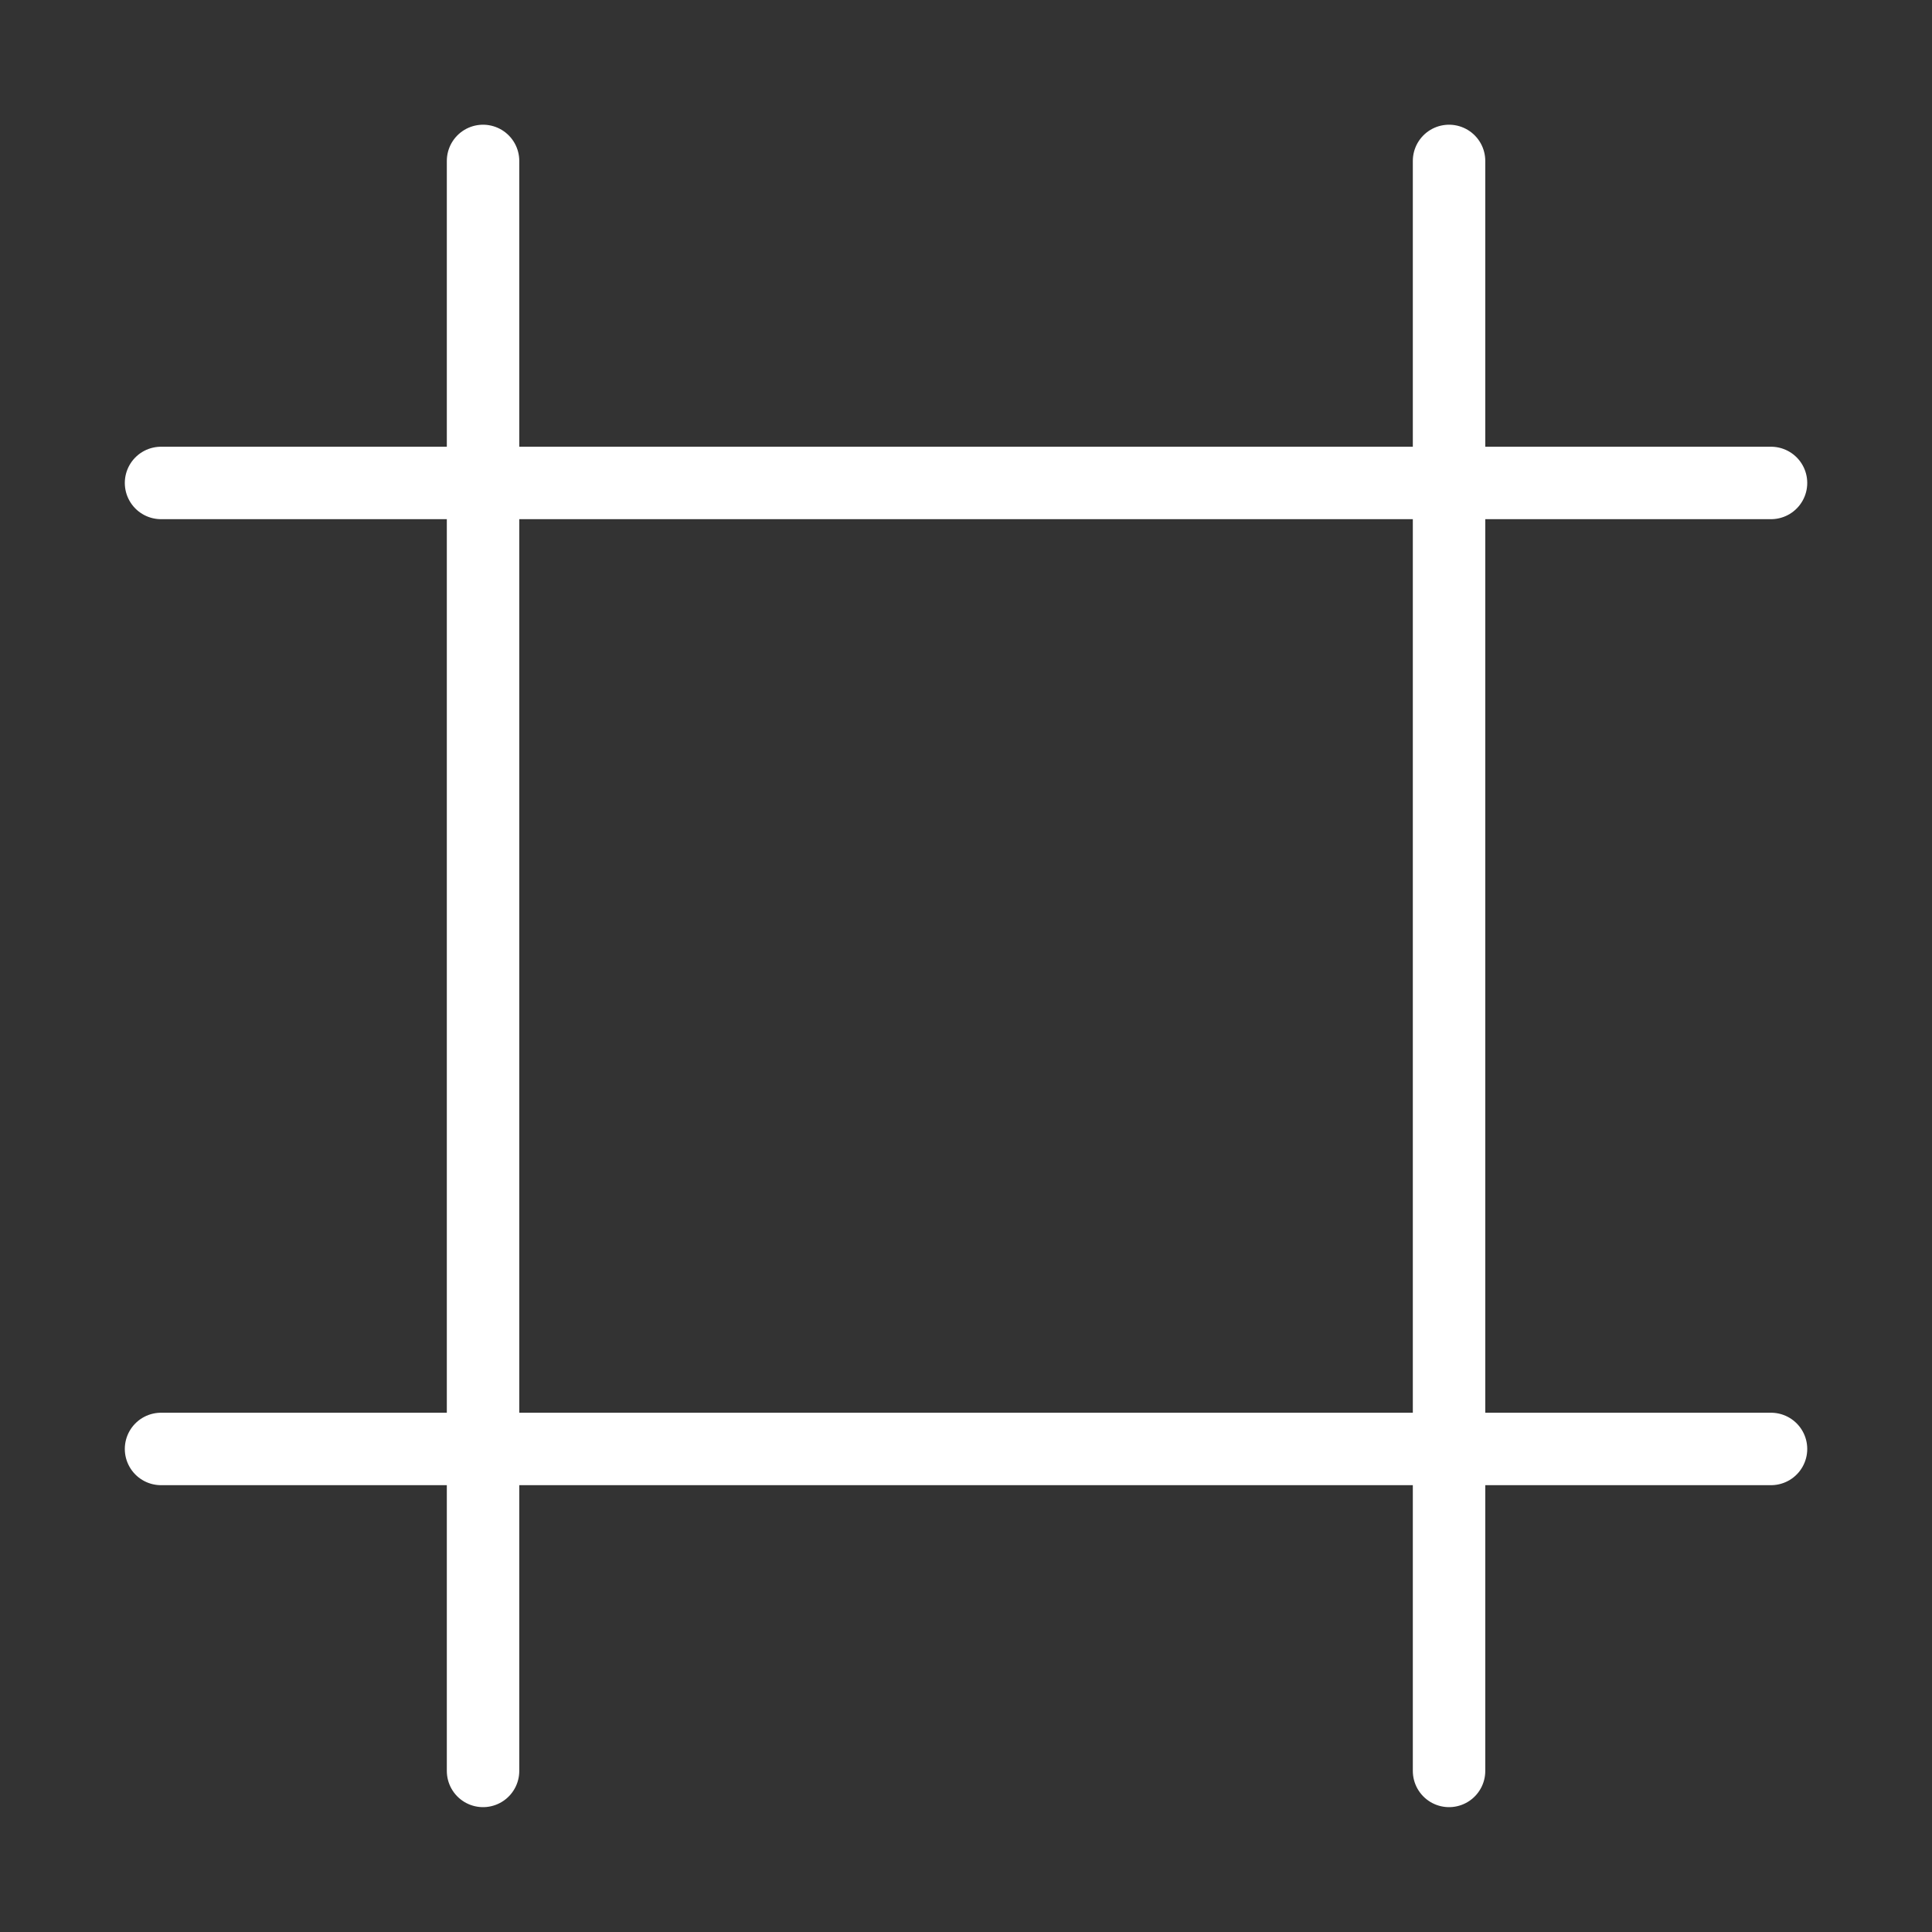
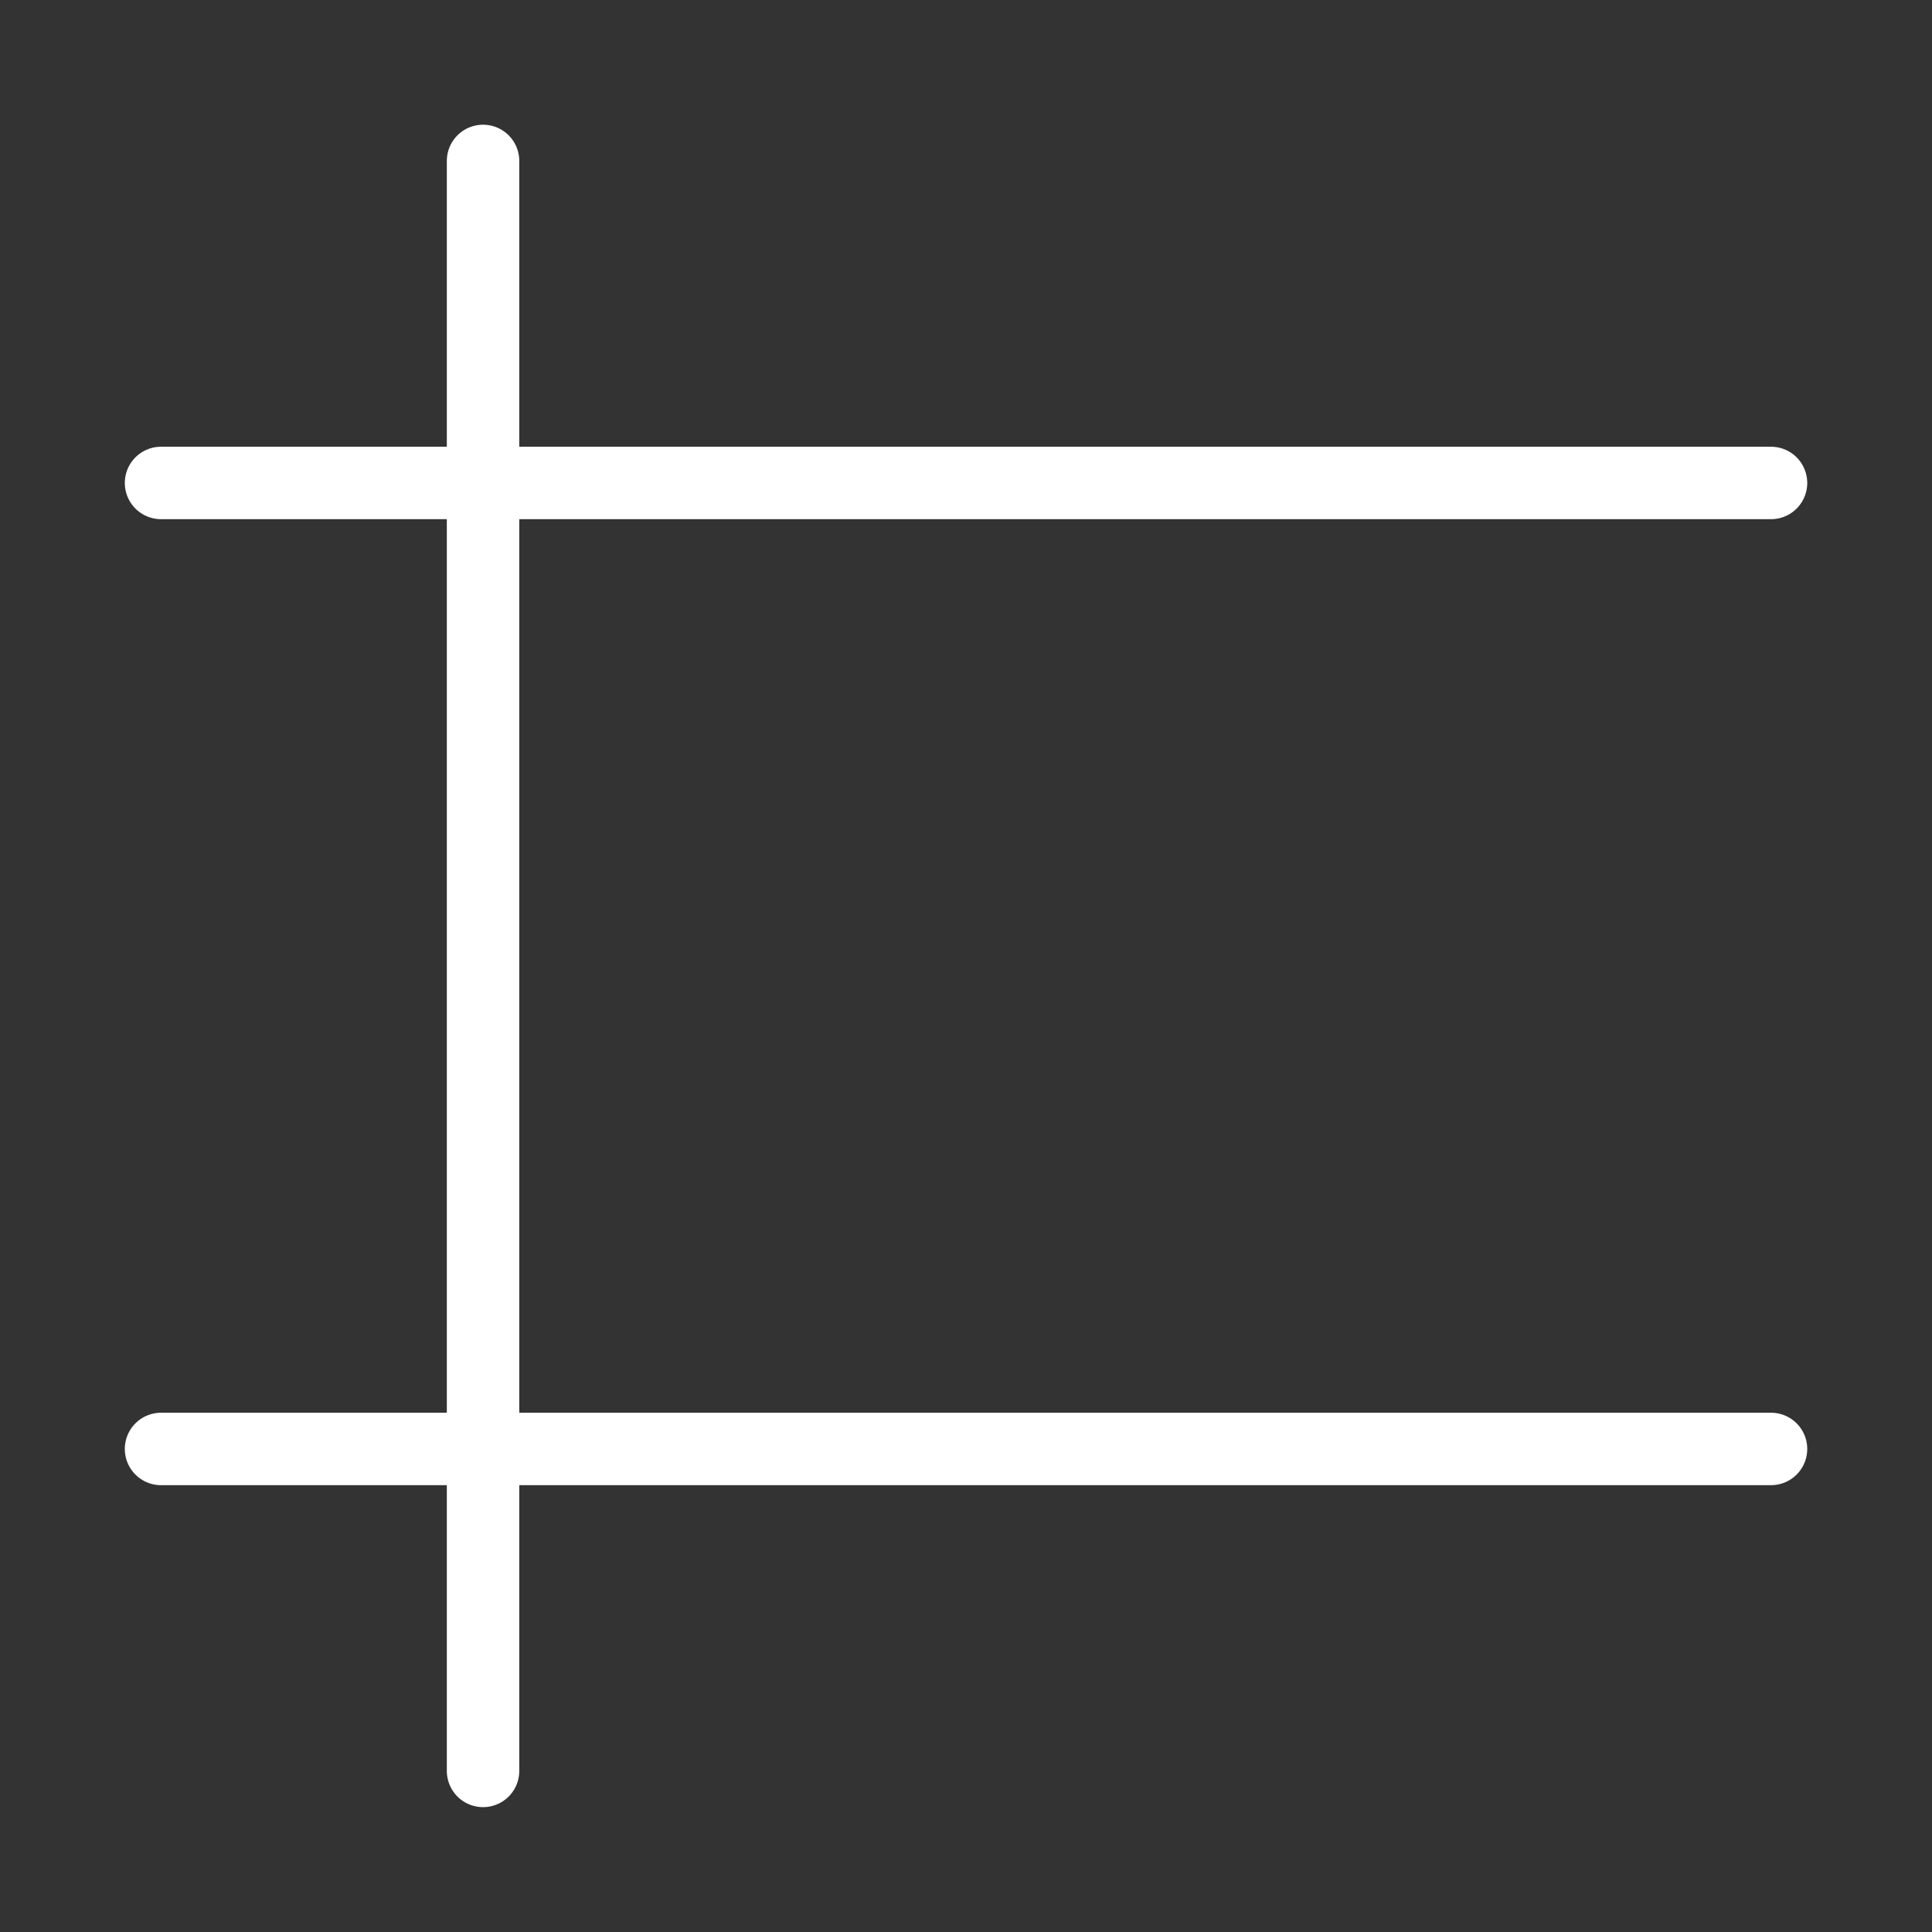
<svg xmlns="http://www.w3.org/2000/svg" width="40" height="40" viewBox="0 0 40 40" fill="none">
  <rect x="0" y="0" width="40" height="40" fill="#333333" stroke="none" />
-   <path d="M36.667 9.999H3.334M36.667 29.999H3.334M10.001 3.332V36.665M30.001 3.332V36.665" stroke="white" stroke-width="1.5" stroke-linecap="round" stroke-linejoin="round" />
+   <path d="M36.667 9.999H3.334M36.667 29.999H3.334M10.001 3.332V36.665V36.665" stroke="white" stroke-width="1.5" stroke-linecap="round" stroke-linejoin="round" />
</svg>